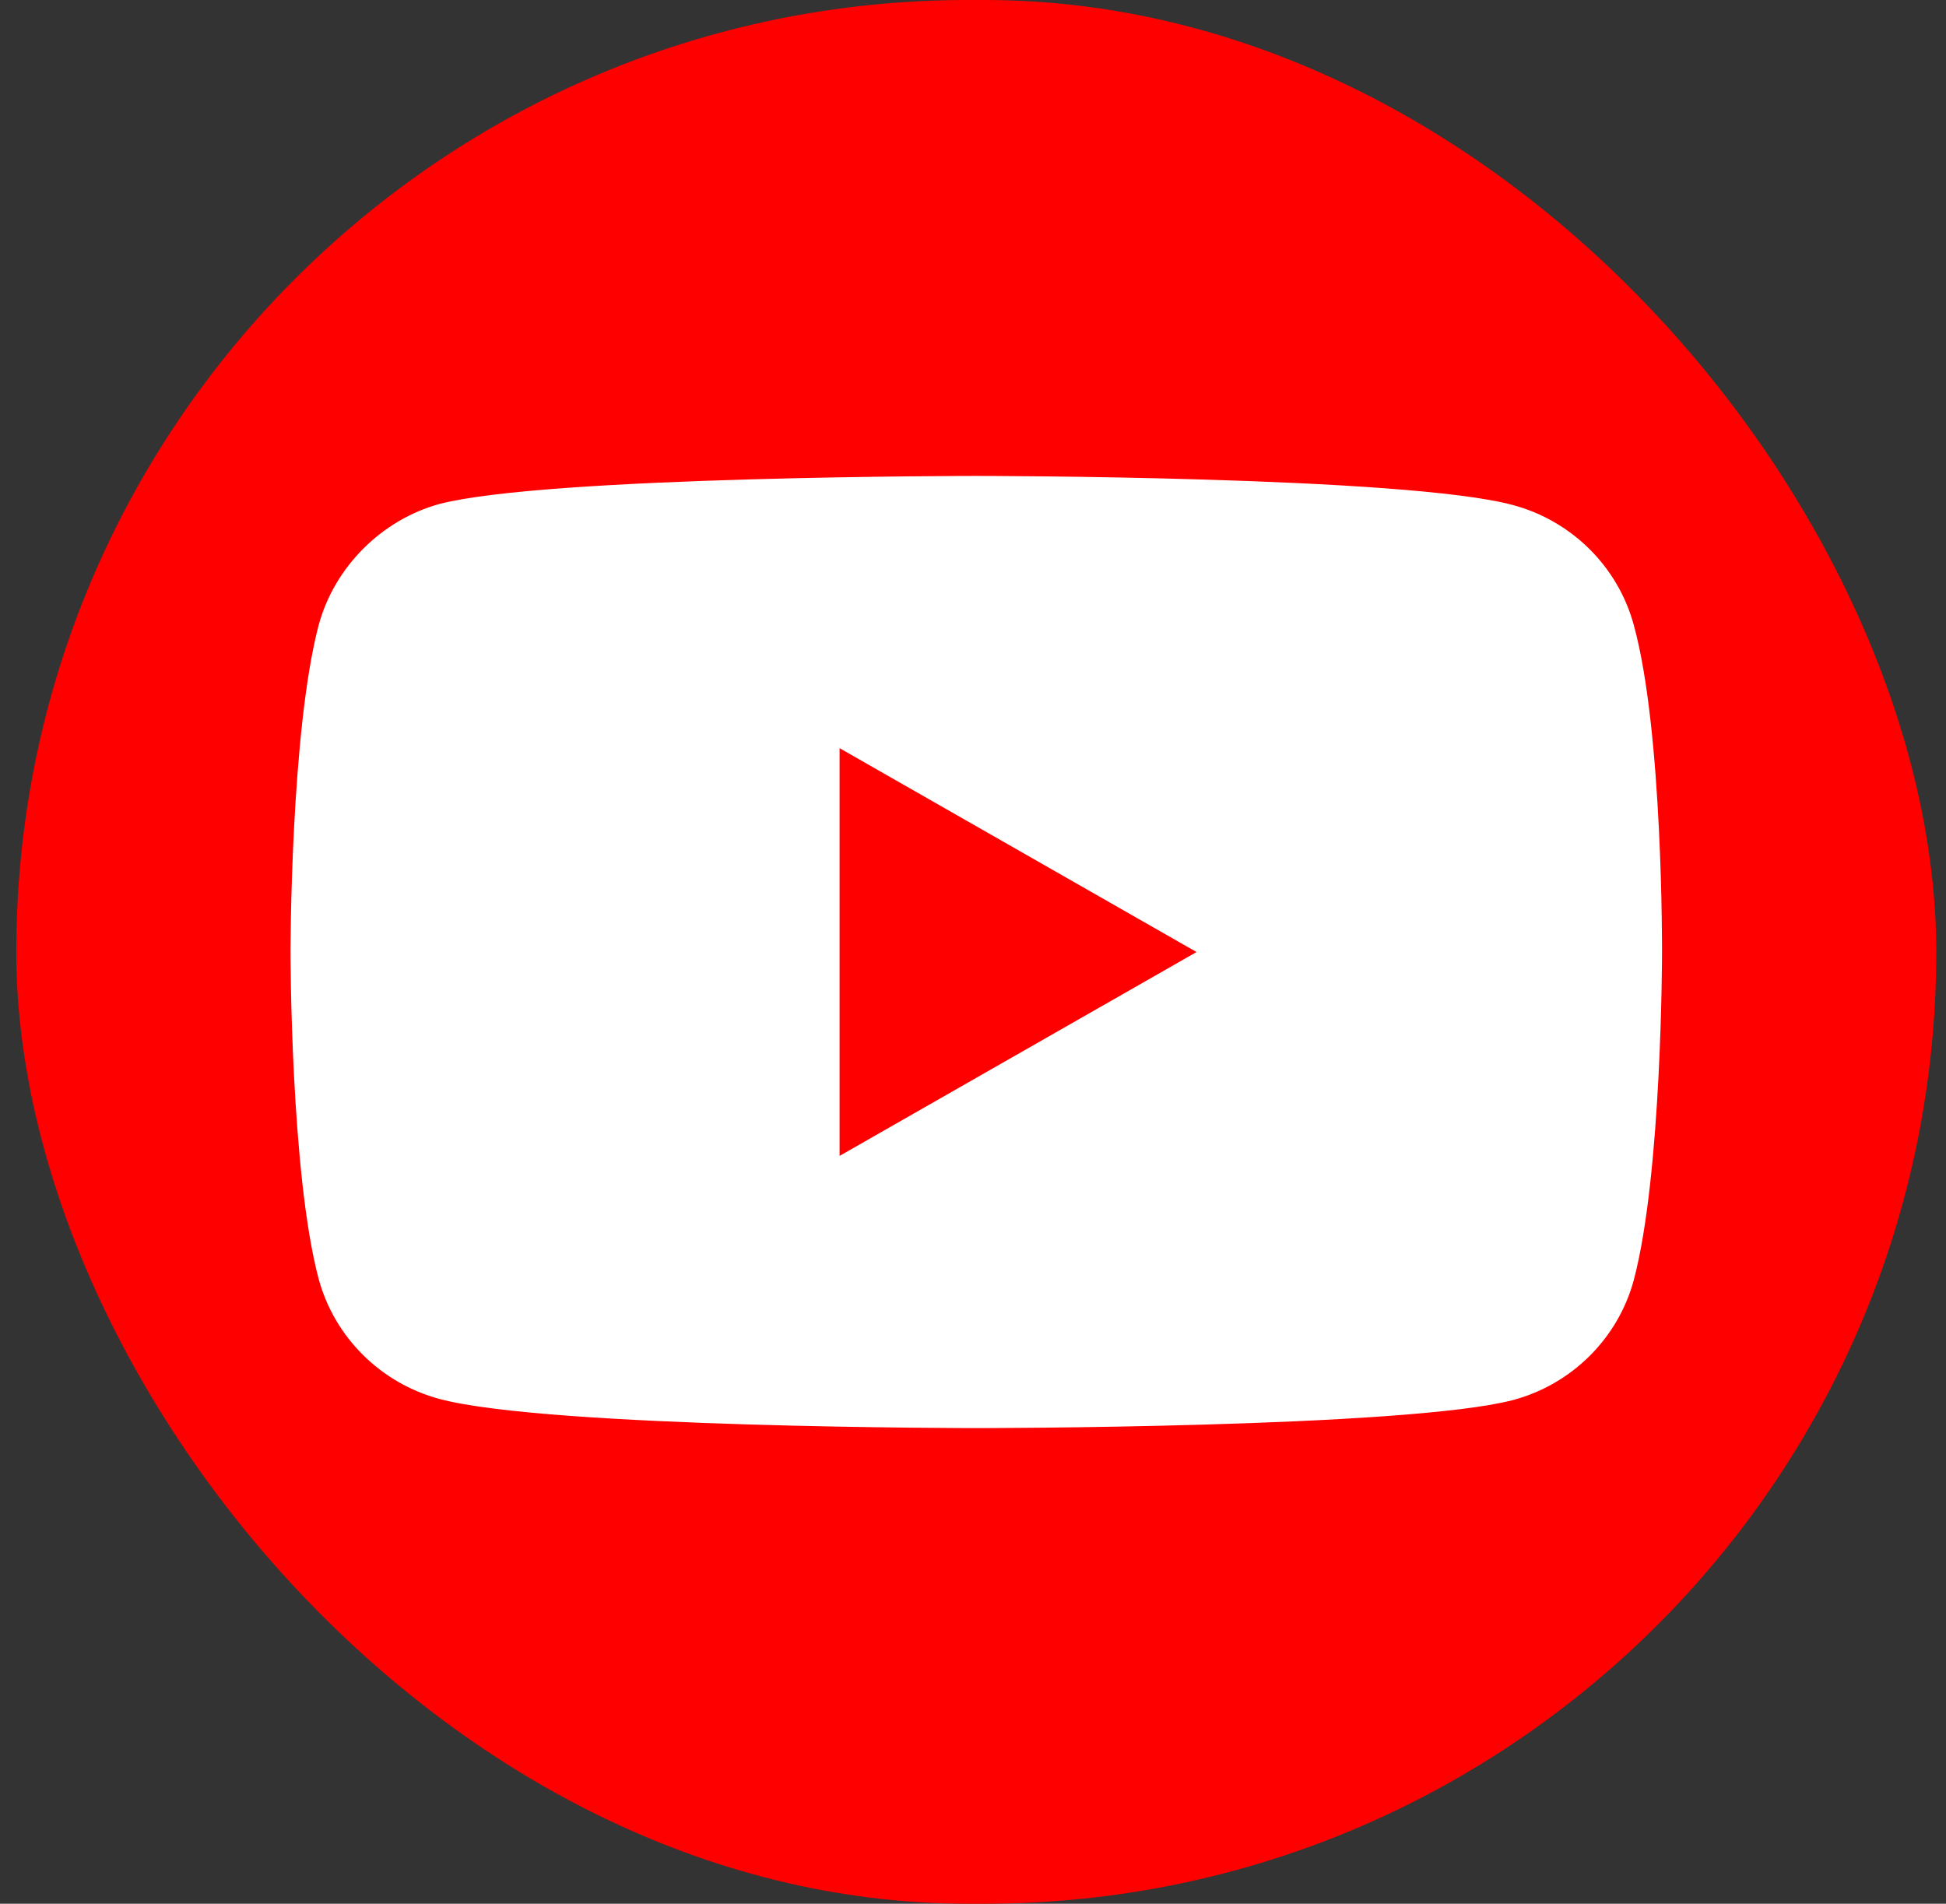
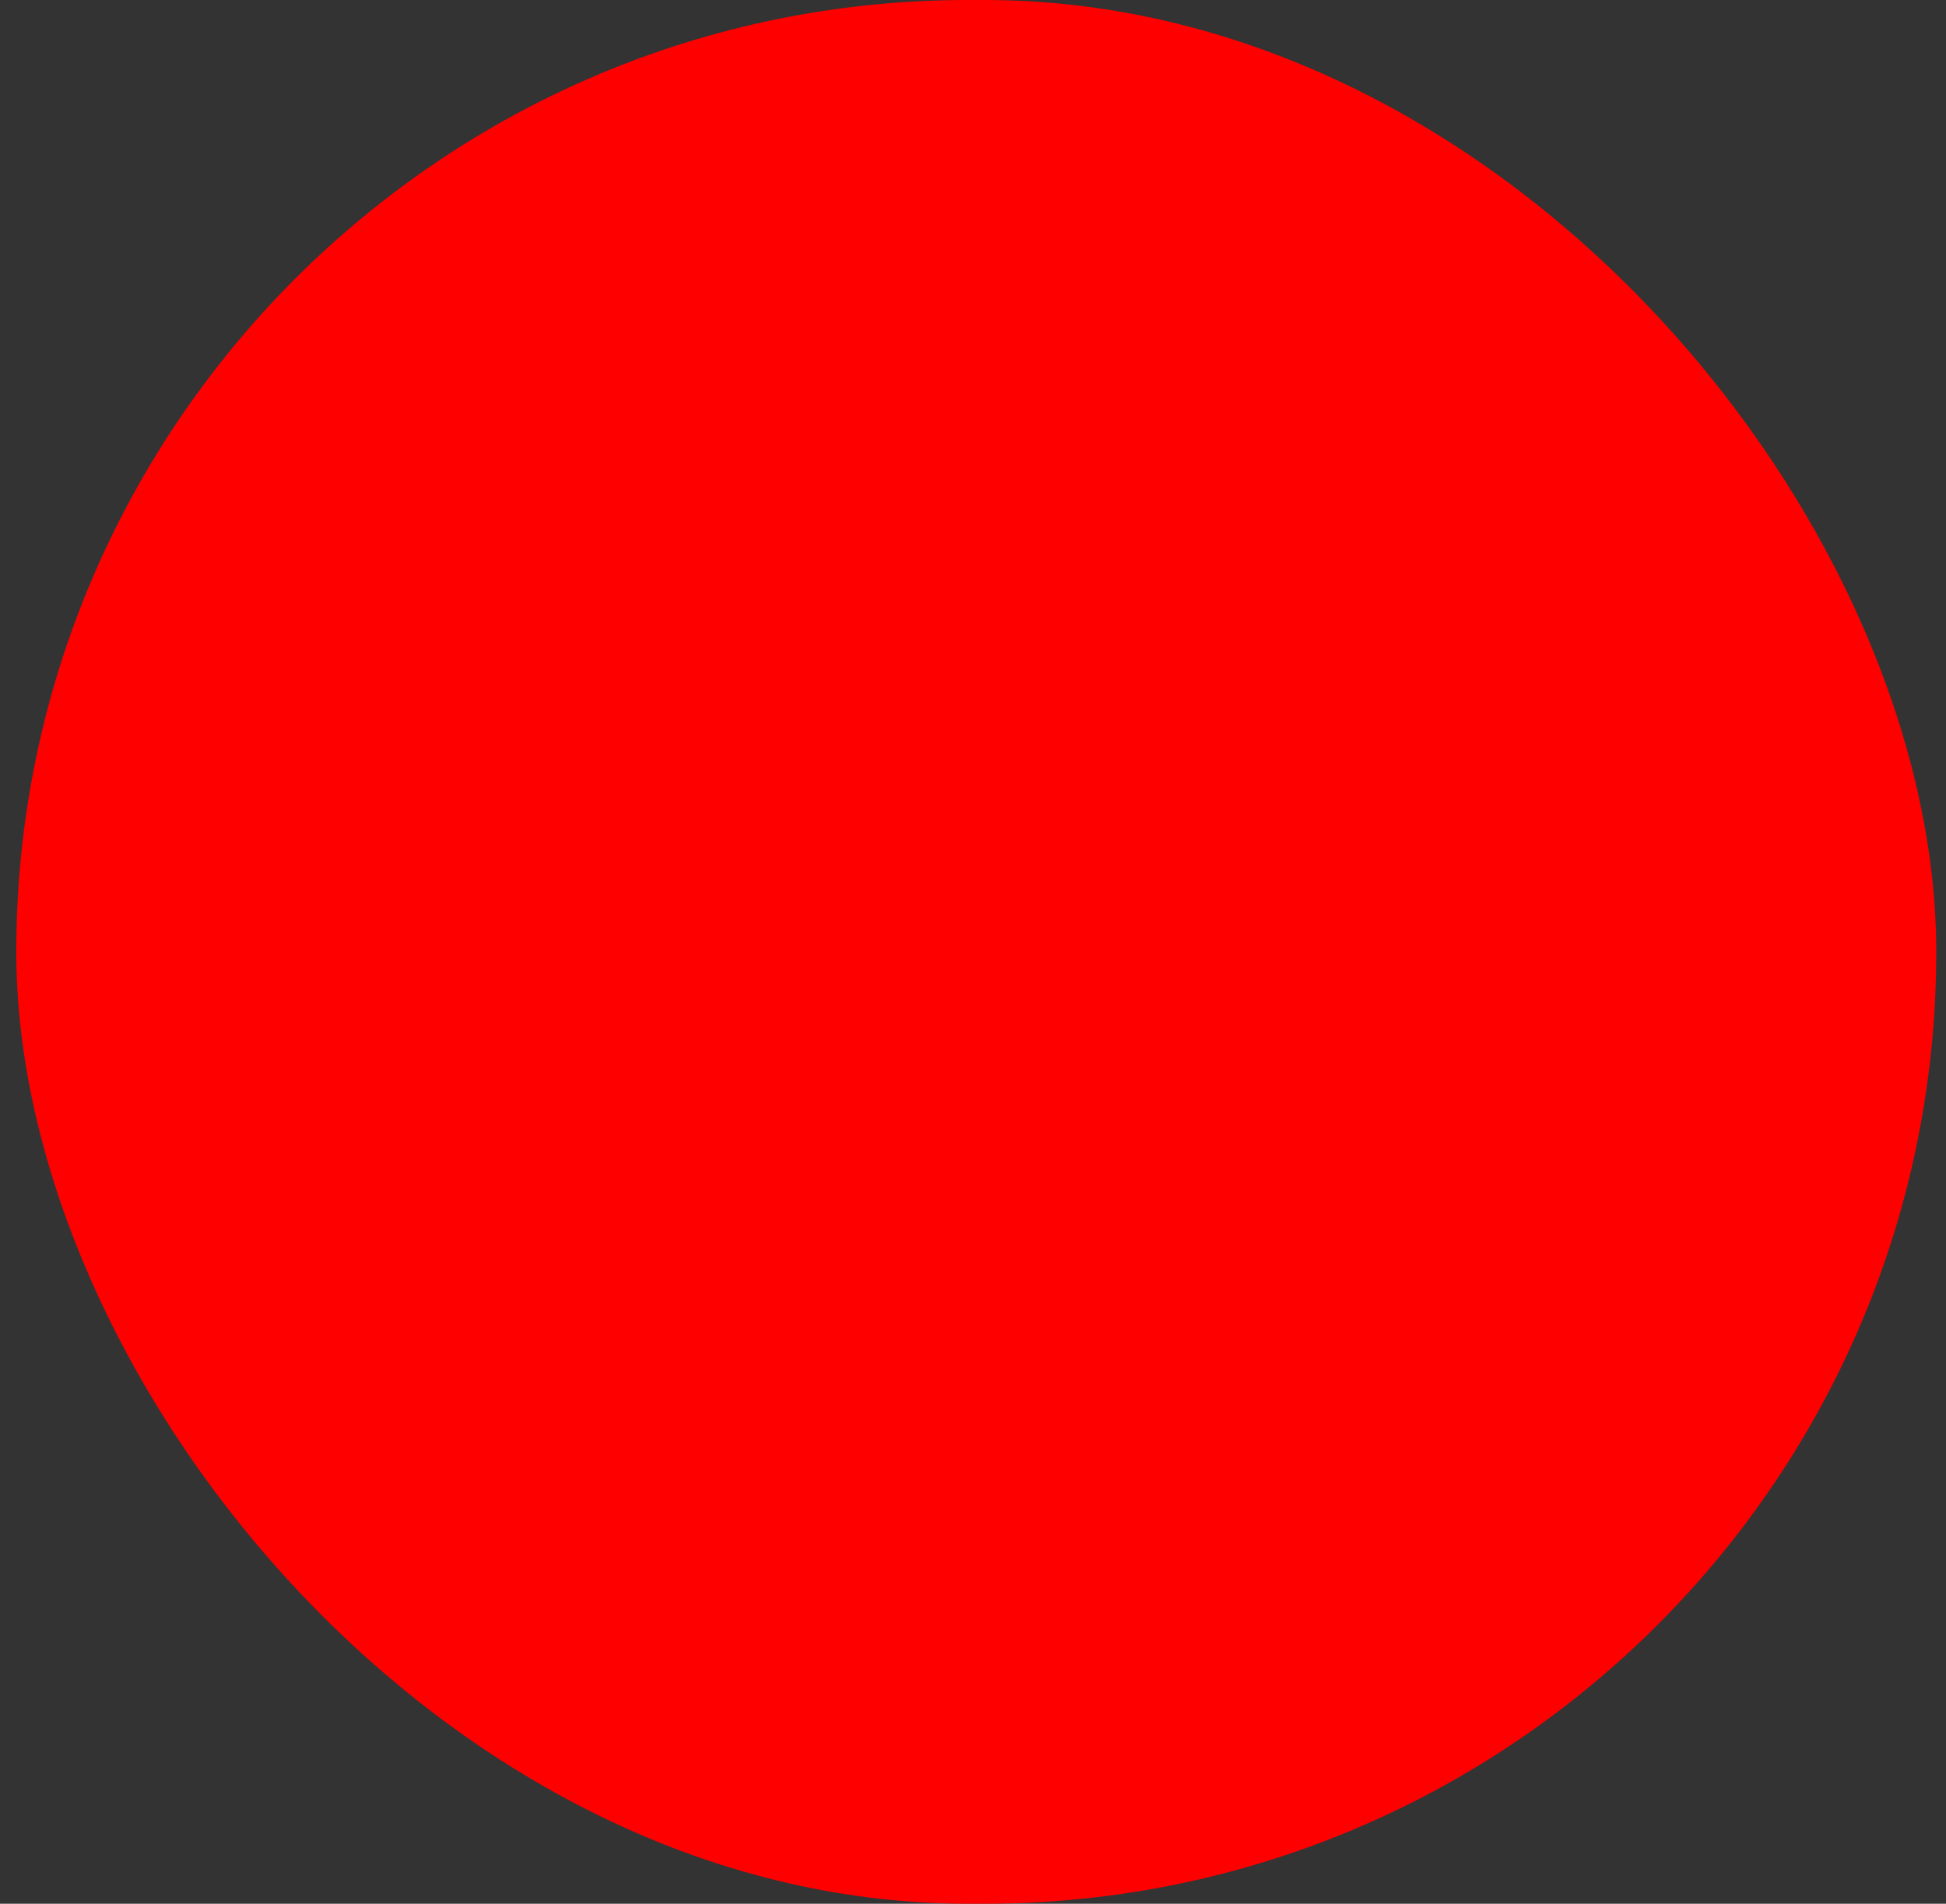
<svg xmlns="http://www.w3.org/2000/svg" width="46" height="45" viewBox="0 0 46 45" fill="none">
  <rect x="0" y="0" width="46" height="45" fill="#333333" stroke="none" />
  <rect x="0.385" width="45.385" height="45" rx="22.5" fill="#FF0000" />
-   <path d="M38.619 14.772C38.246 13.395 37.151 12.309 35.762 11.938C33.225 11.25 23.077 11.25 23.077 11.25C23.077 11.25 12.929 11.25 10.392 11.912C9.03 12.283 7.908 13.395 7.534 14.772C6.867 17.287 6.867 22.504 6.867 22.504C6.867 22.504 6.867 27.747 7.534 30.235C7.908 31.613 9.003 32.698 10.392 33.069C12.956 33.757 23.077 33.757 23.077 33.757C23.077 33.757 33.225 33.757 35.762 33.095C37.151 32.725 38.246 31.639 38.619 30.262C39.287 27.747 39.287 22.53 39.287 22.53C39.287 22.53 39.314 17.287 38.619 14.772Z" fill="white" />
  <path d="M19.846 27.323L28.284 22.504L19.846 17.685V27.323Z" fill="#FF0000" />
</svg>